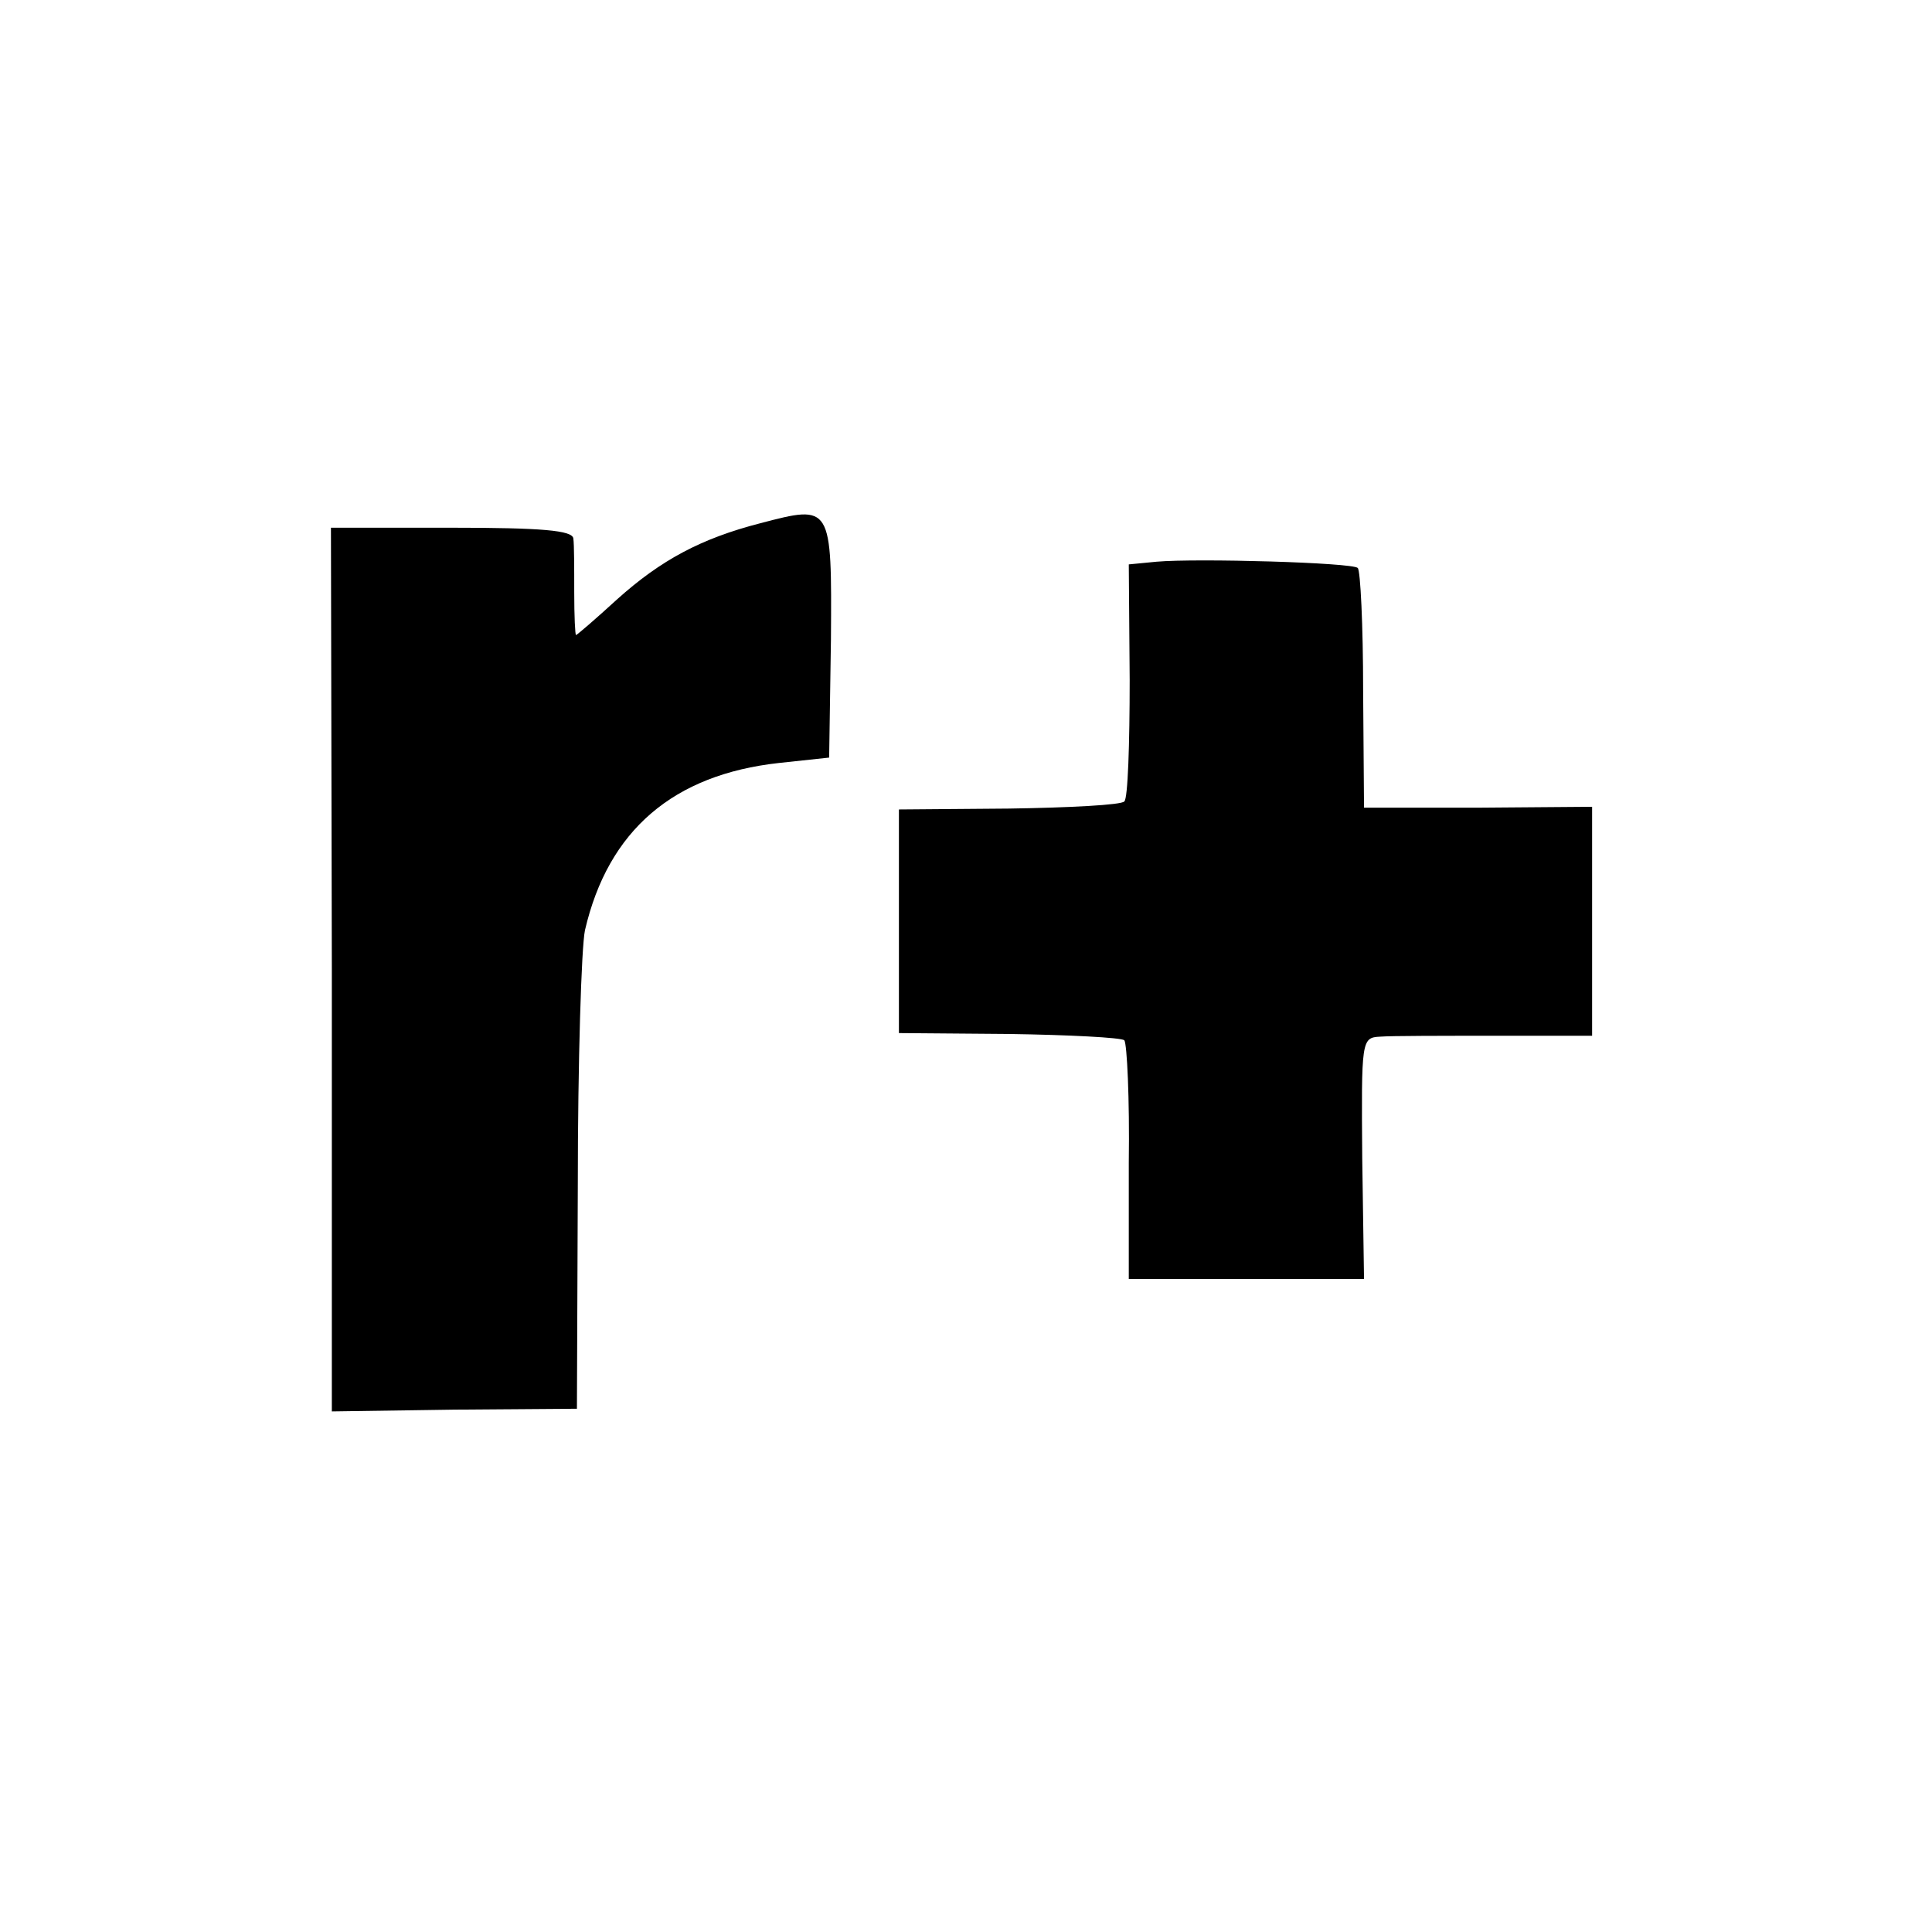
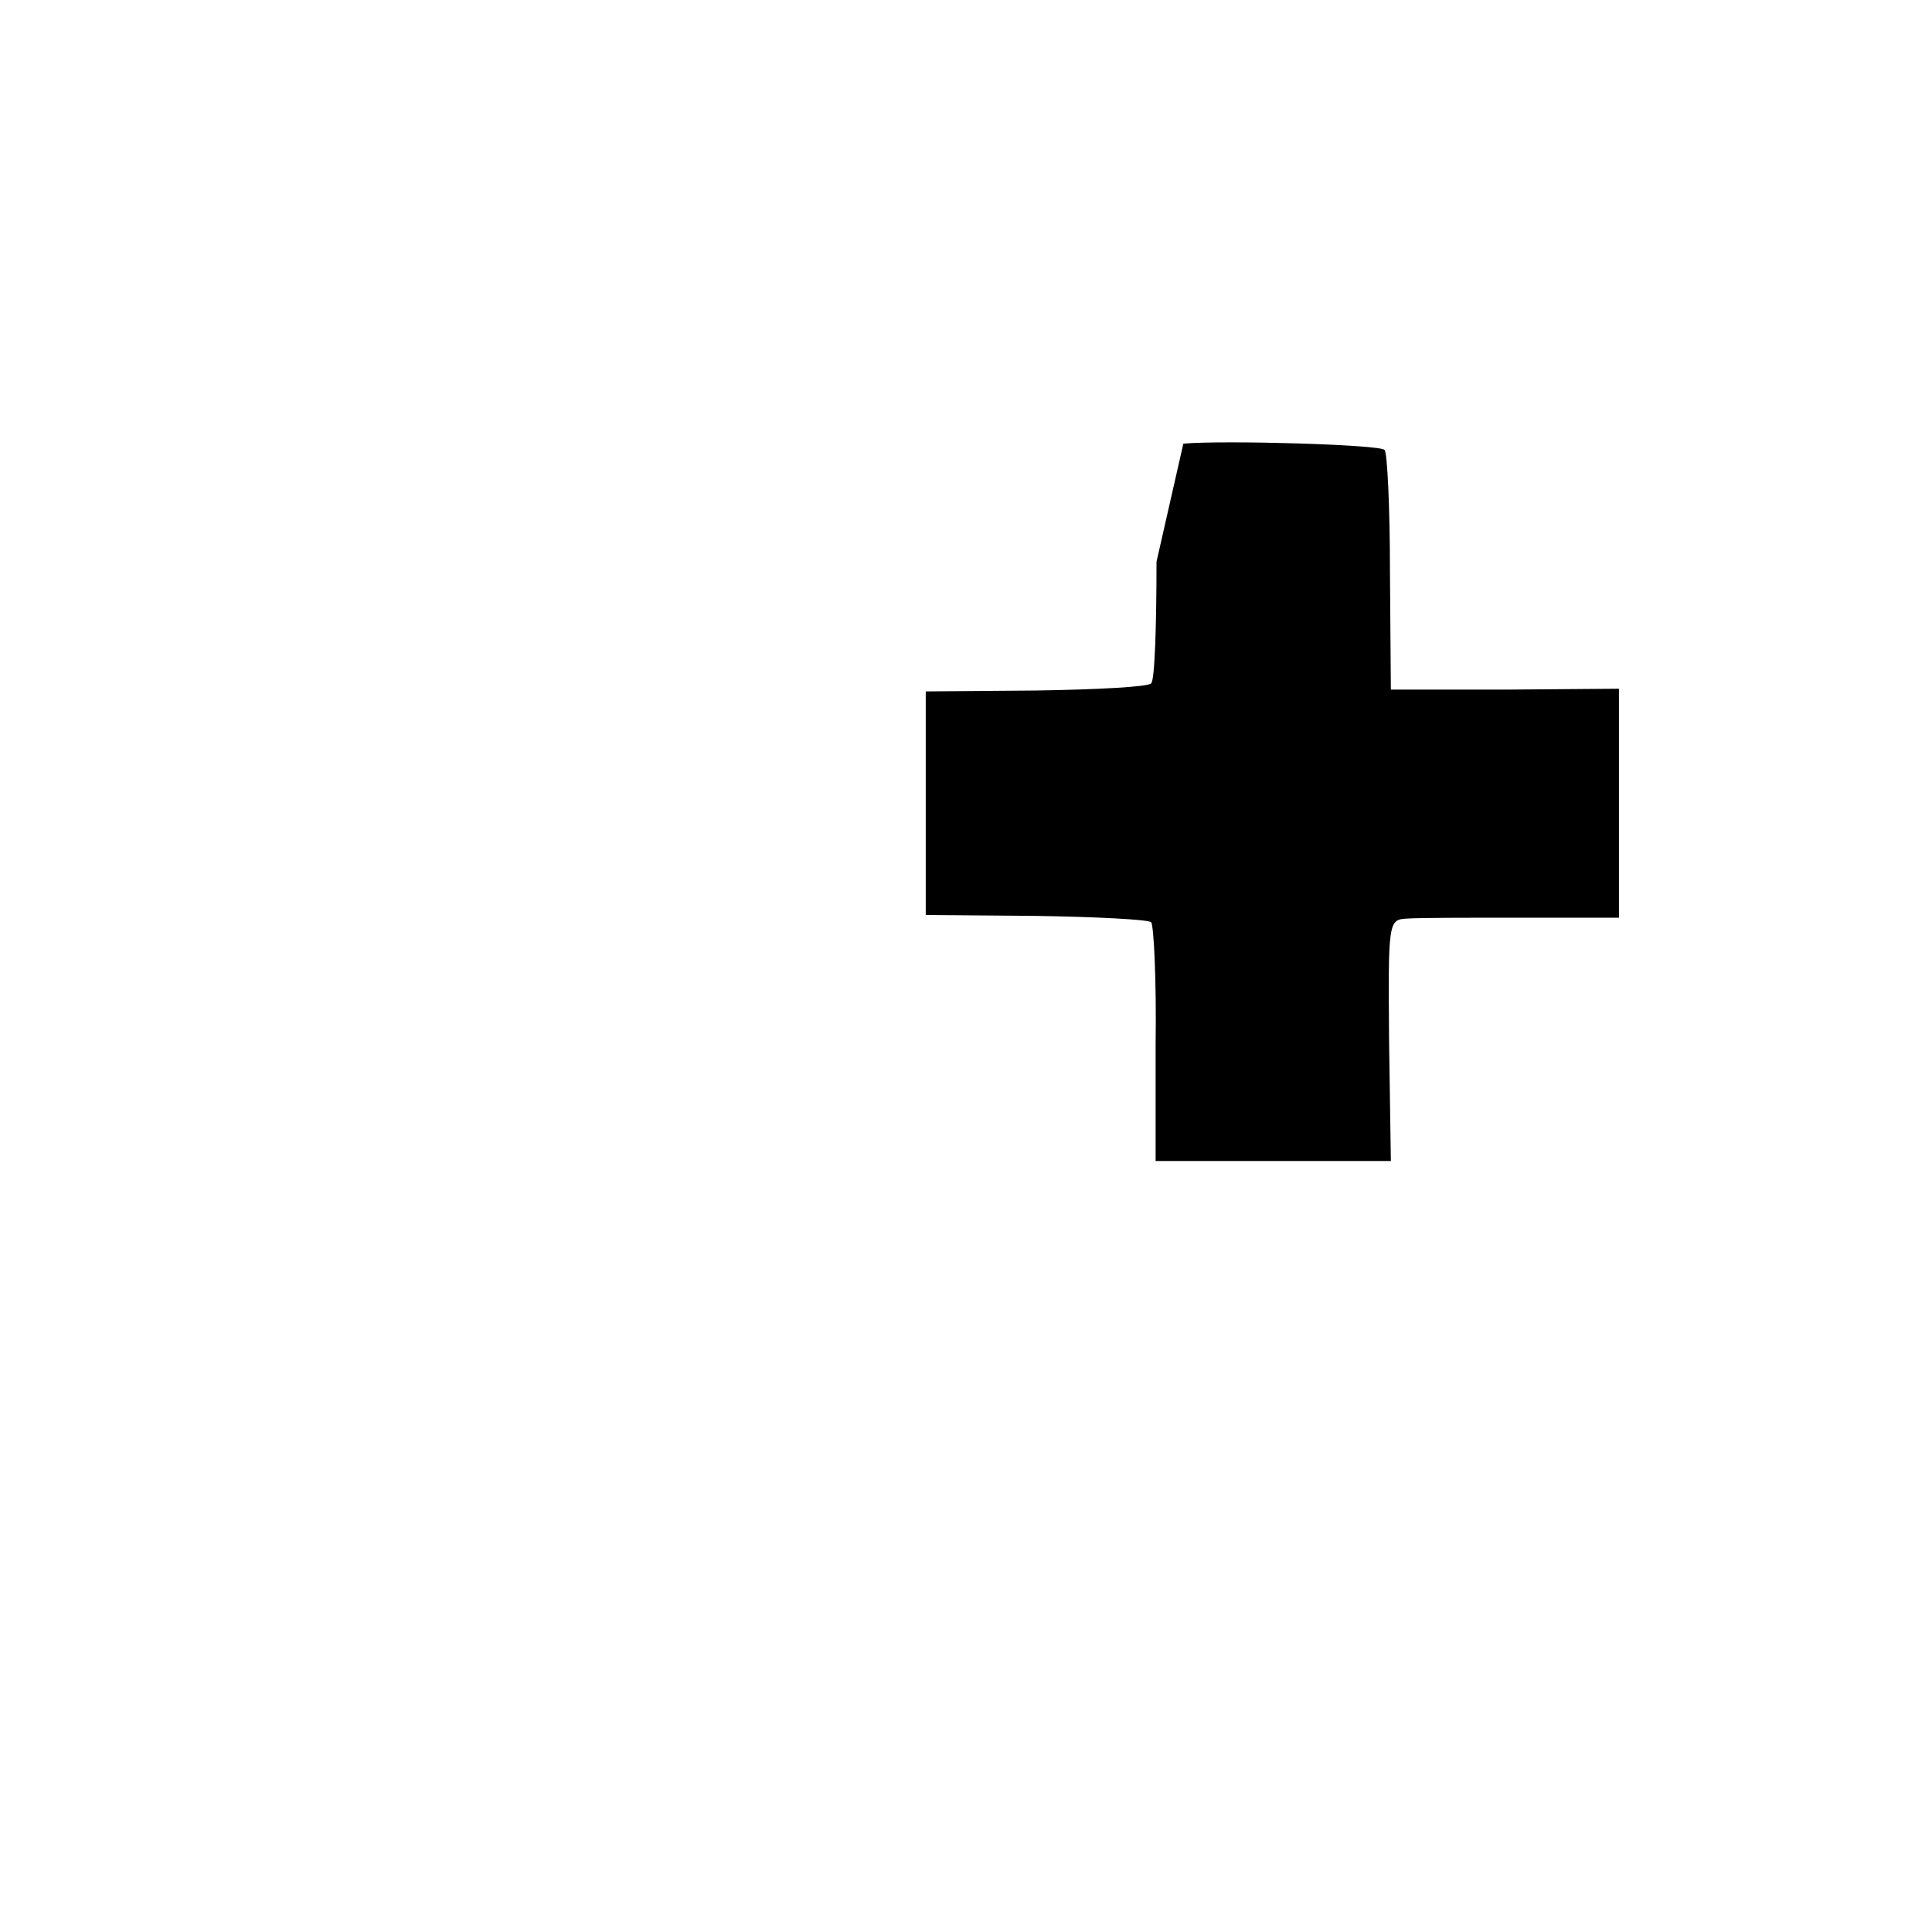
<svg xmlns="http://www.w3.org/2000/svg" version="1.0" width="216pt" height="216pt" viewBox="0 0 216 216" preserveAspectRatio="xMidYMid meet">
  <g transform="translate(0,216) scale(0.1,-0.1)" fill="#000000" stroke="none">
-     <path d="M850 1575 c-66 -17 -111 -41 -160 -85 -24 -22 -45 -40 -46 -40 -1 0 -2 21 -2 48 0 26 0 53 -1 60 -1 9 -35 12 -136 12 l-135 0 1 -494 0 -494 137 2 137 1 1 250 c0 138 4 266 8 285 26 112 99 174 217 187 l56 6 2 132 c1 151 1 151 -79 130z" />
-     <path d="M1293 1532 l-31 -3 1 -129 c0 -72 -2 -133 -6 -136 -3 -4 -62 -7 -129 -8 l-123 -1 0 -125 0 -125 123 -1 c67 -1 125 -4 129 -7 3 -4 6 -65 5 -137 l0 -130 131 0 132 0 -2 135 c-1 132 -1 135 20 136 12 1 70 1 130 1 l107 0 0 128 0 128 -127 -1 -128 0 -1 131 c0 73 -3 134 -6 137 -6 6 -179 11 -225 7z" />
+     <path d="M1293 1532 c0 -72 -2 -133 -6 -136 -3 -4 -62 -7 -129 -8 l-123 -1 0 -125 0 -125 123 -1 c67 -1 125 -4 129 -7 3 -4 6 -65 5 -137 l0 -130 131 0 132 0 -2 135 c-1 132 -1 135 20 136 12 1 70 1 130 1 l107 0 0 128 0 128 -127 -1 -128 0 -1 131 c0 73 -3 134 -6 137 -6 6 -179 11 -225 7z" />
  </g>
</svg>